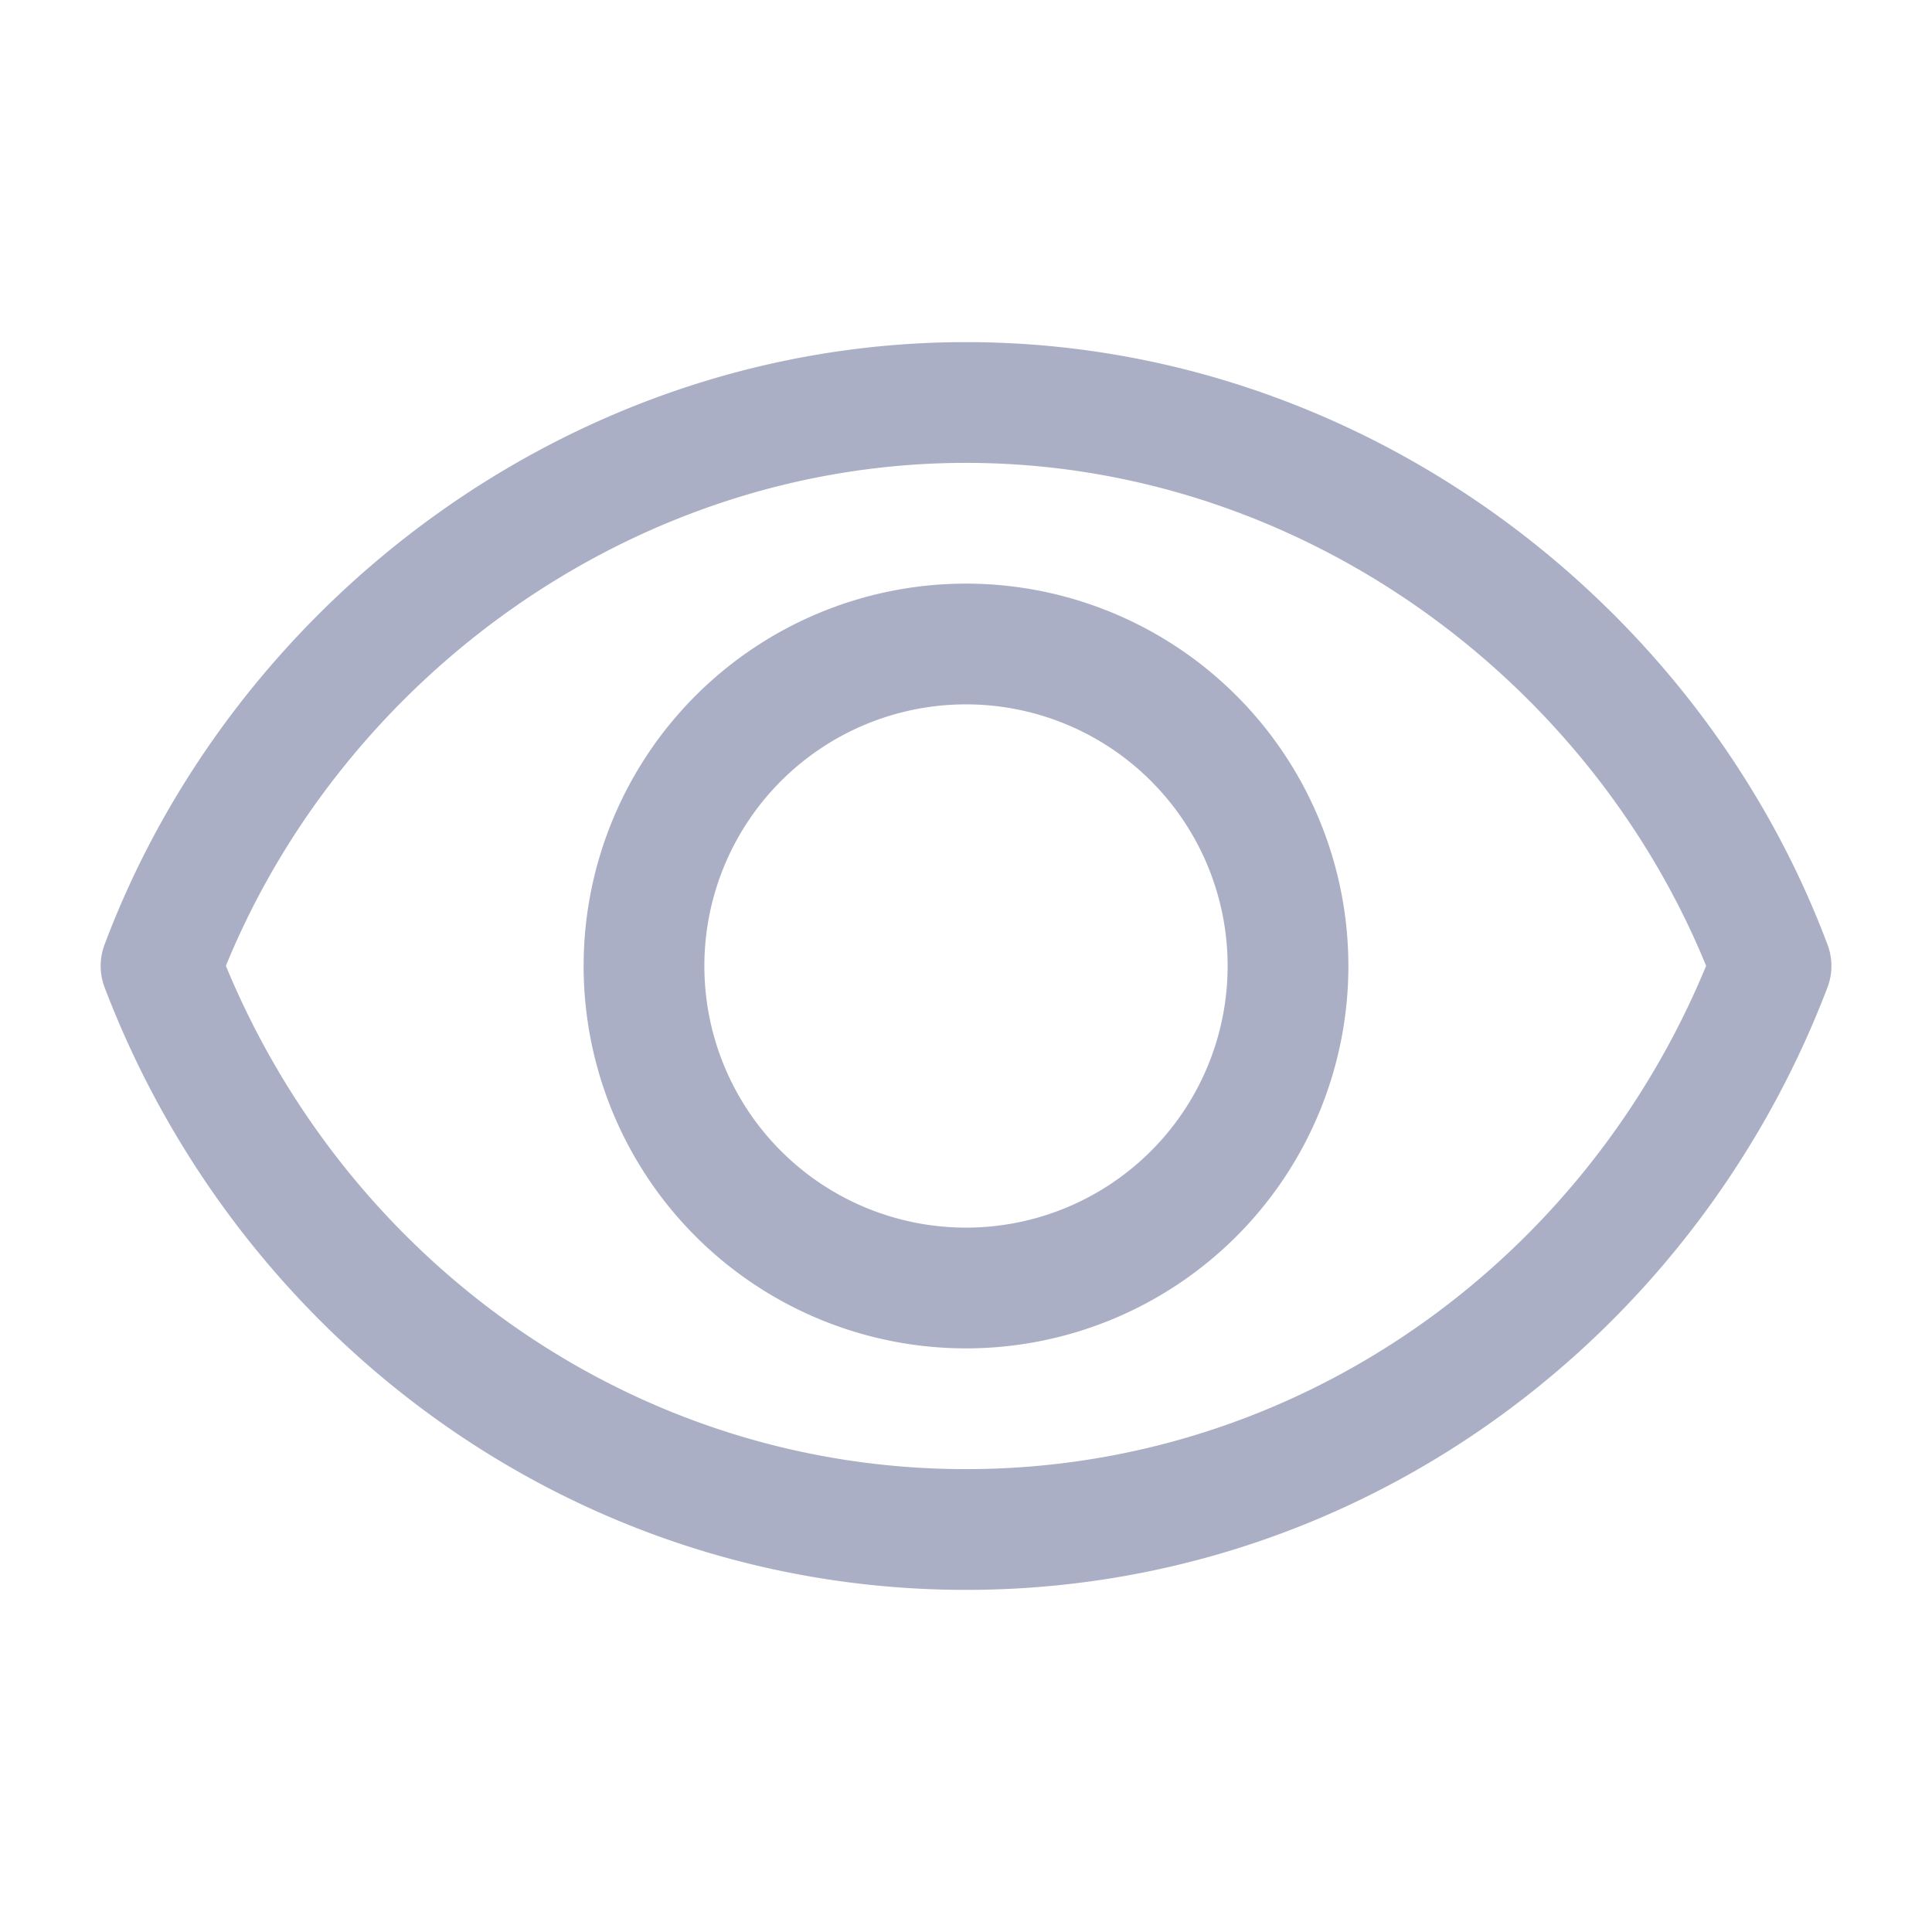
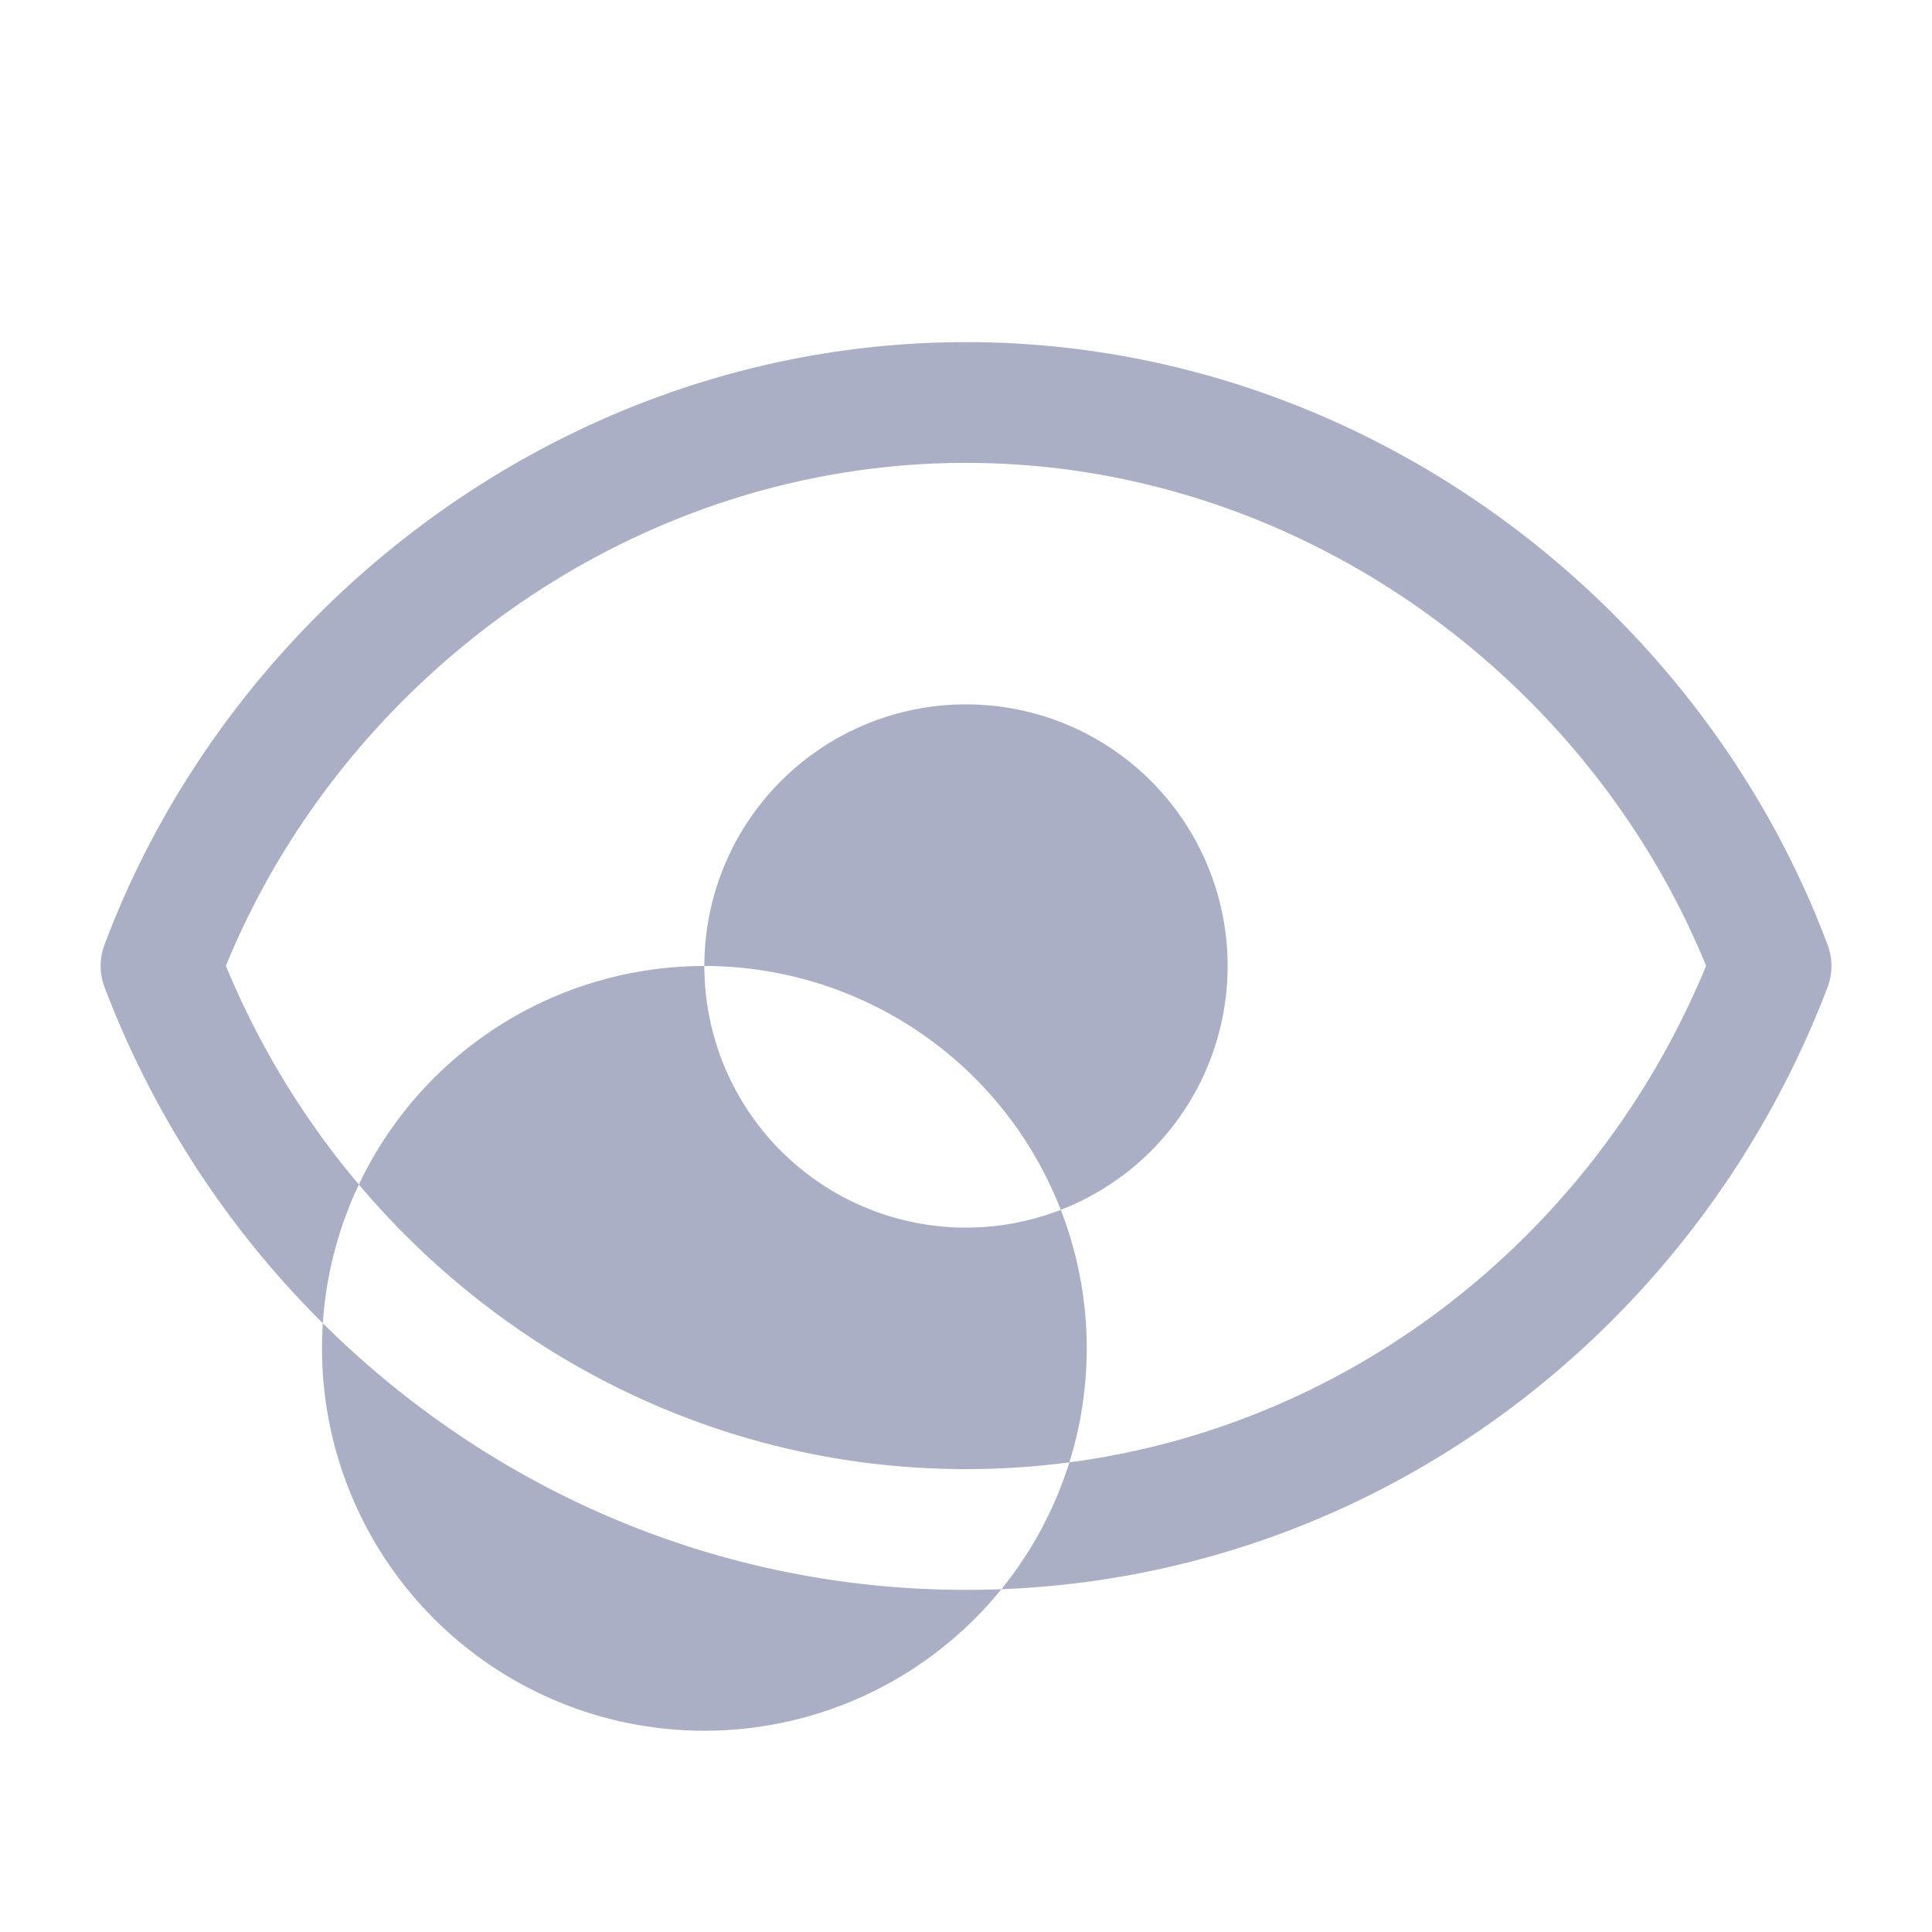
<svg xmlns="http://www.w3.org/2000/svg" width="24" height="24" fill="none">
-   <path fill-rule="evenodd" clip-rule="evenodd" d="M12 18.25c-4.121 0-7.673-2.568-9.194-6.252C4.276 8.406 7.883 5.75 12 5.75c4.118 0 7.725 2.656 9.194 6.248-1.52 3.684-5.072 6.252-9.194 6.252zm10.703-6.513a.748.748 0 01-.005.538C21.031 16.64 16.878 19.75 12 19.75c-4.88 0-9.036-3.113-10.7-7.483a.747.747 0 01.001-.538c1.605-4.27 5.82-7.479 10.7-7.479 4.881 0 9.099 3.212 10.702 7.487zM8.75 12a3.25 3.25 0 116.5 0 3.25 3.25 0 01-6.5 0zM12 7.25a4.75 4.75 0 100 9.5 4.75 4.75 0 000-9.5z" fill="#AAAFC5" />
+   <path fill-rule="evenodd" clip-rule="evenodd" d="M12 18.25c-4.121 0-7.673-2.568-9.194-6.252C4.276 8.406 7.883 5.75 12 5.75c4.118 0 7.725 2.656 9.194 6.248-1.52 3.684-5.072 6.252-9.194 6.252zm10.703-6.513a.748.748 0 01-.005.538C21.031 16.64 16.878 19.75 12 19.75c-4.88 0-9.036-3.113-10.7-7.483a.747.747 0 01.001-.538c1.605-4.27 5.82-7.479 10.7-7.479 4.881 0 9.099 3.212 10.702 7.487zM8.75 12a3.25 3.25 0 116.5 0 3.25 3.25 0 01-6.5 0za4.75 4.75 0 100 9.5 4.75 4.75 0 000-9.5z" fill="#AAAFC5" />
</svg>